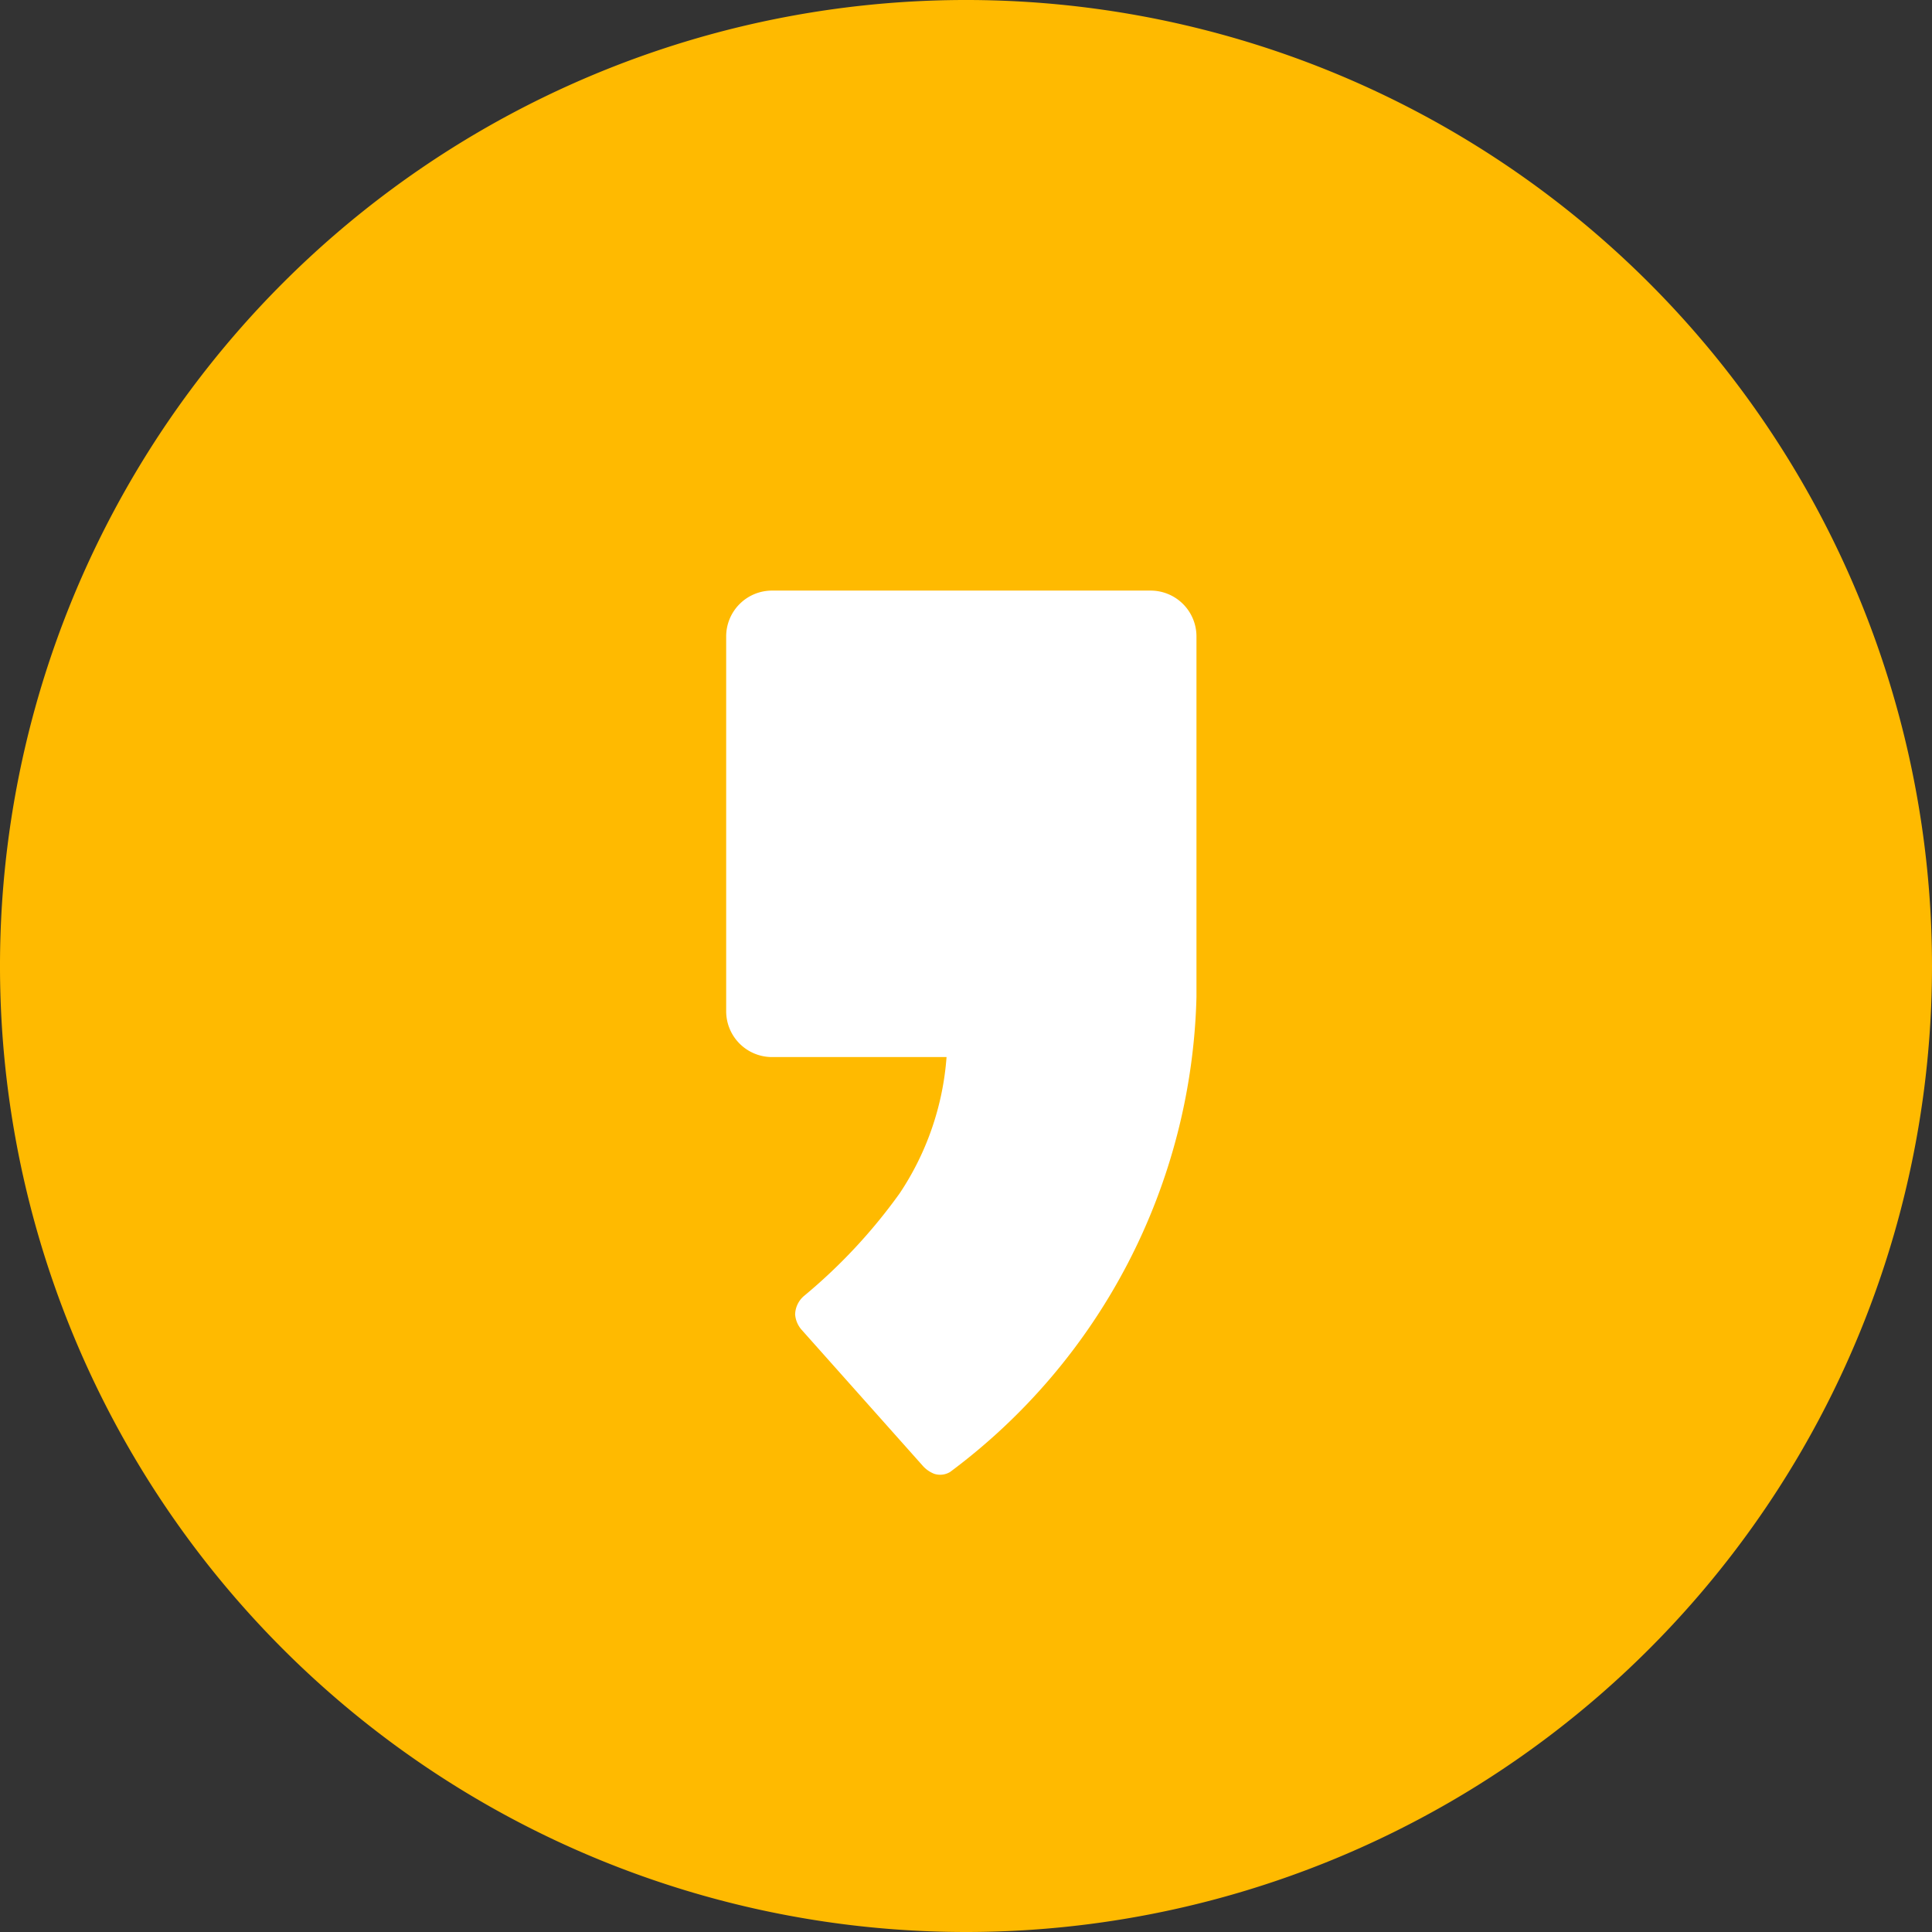
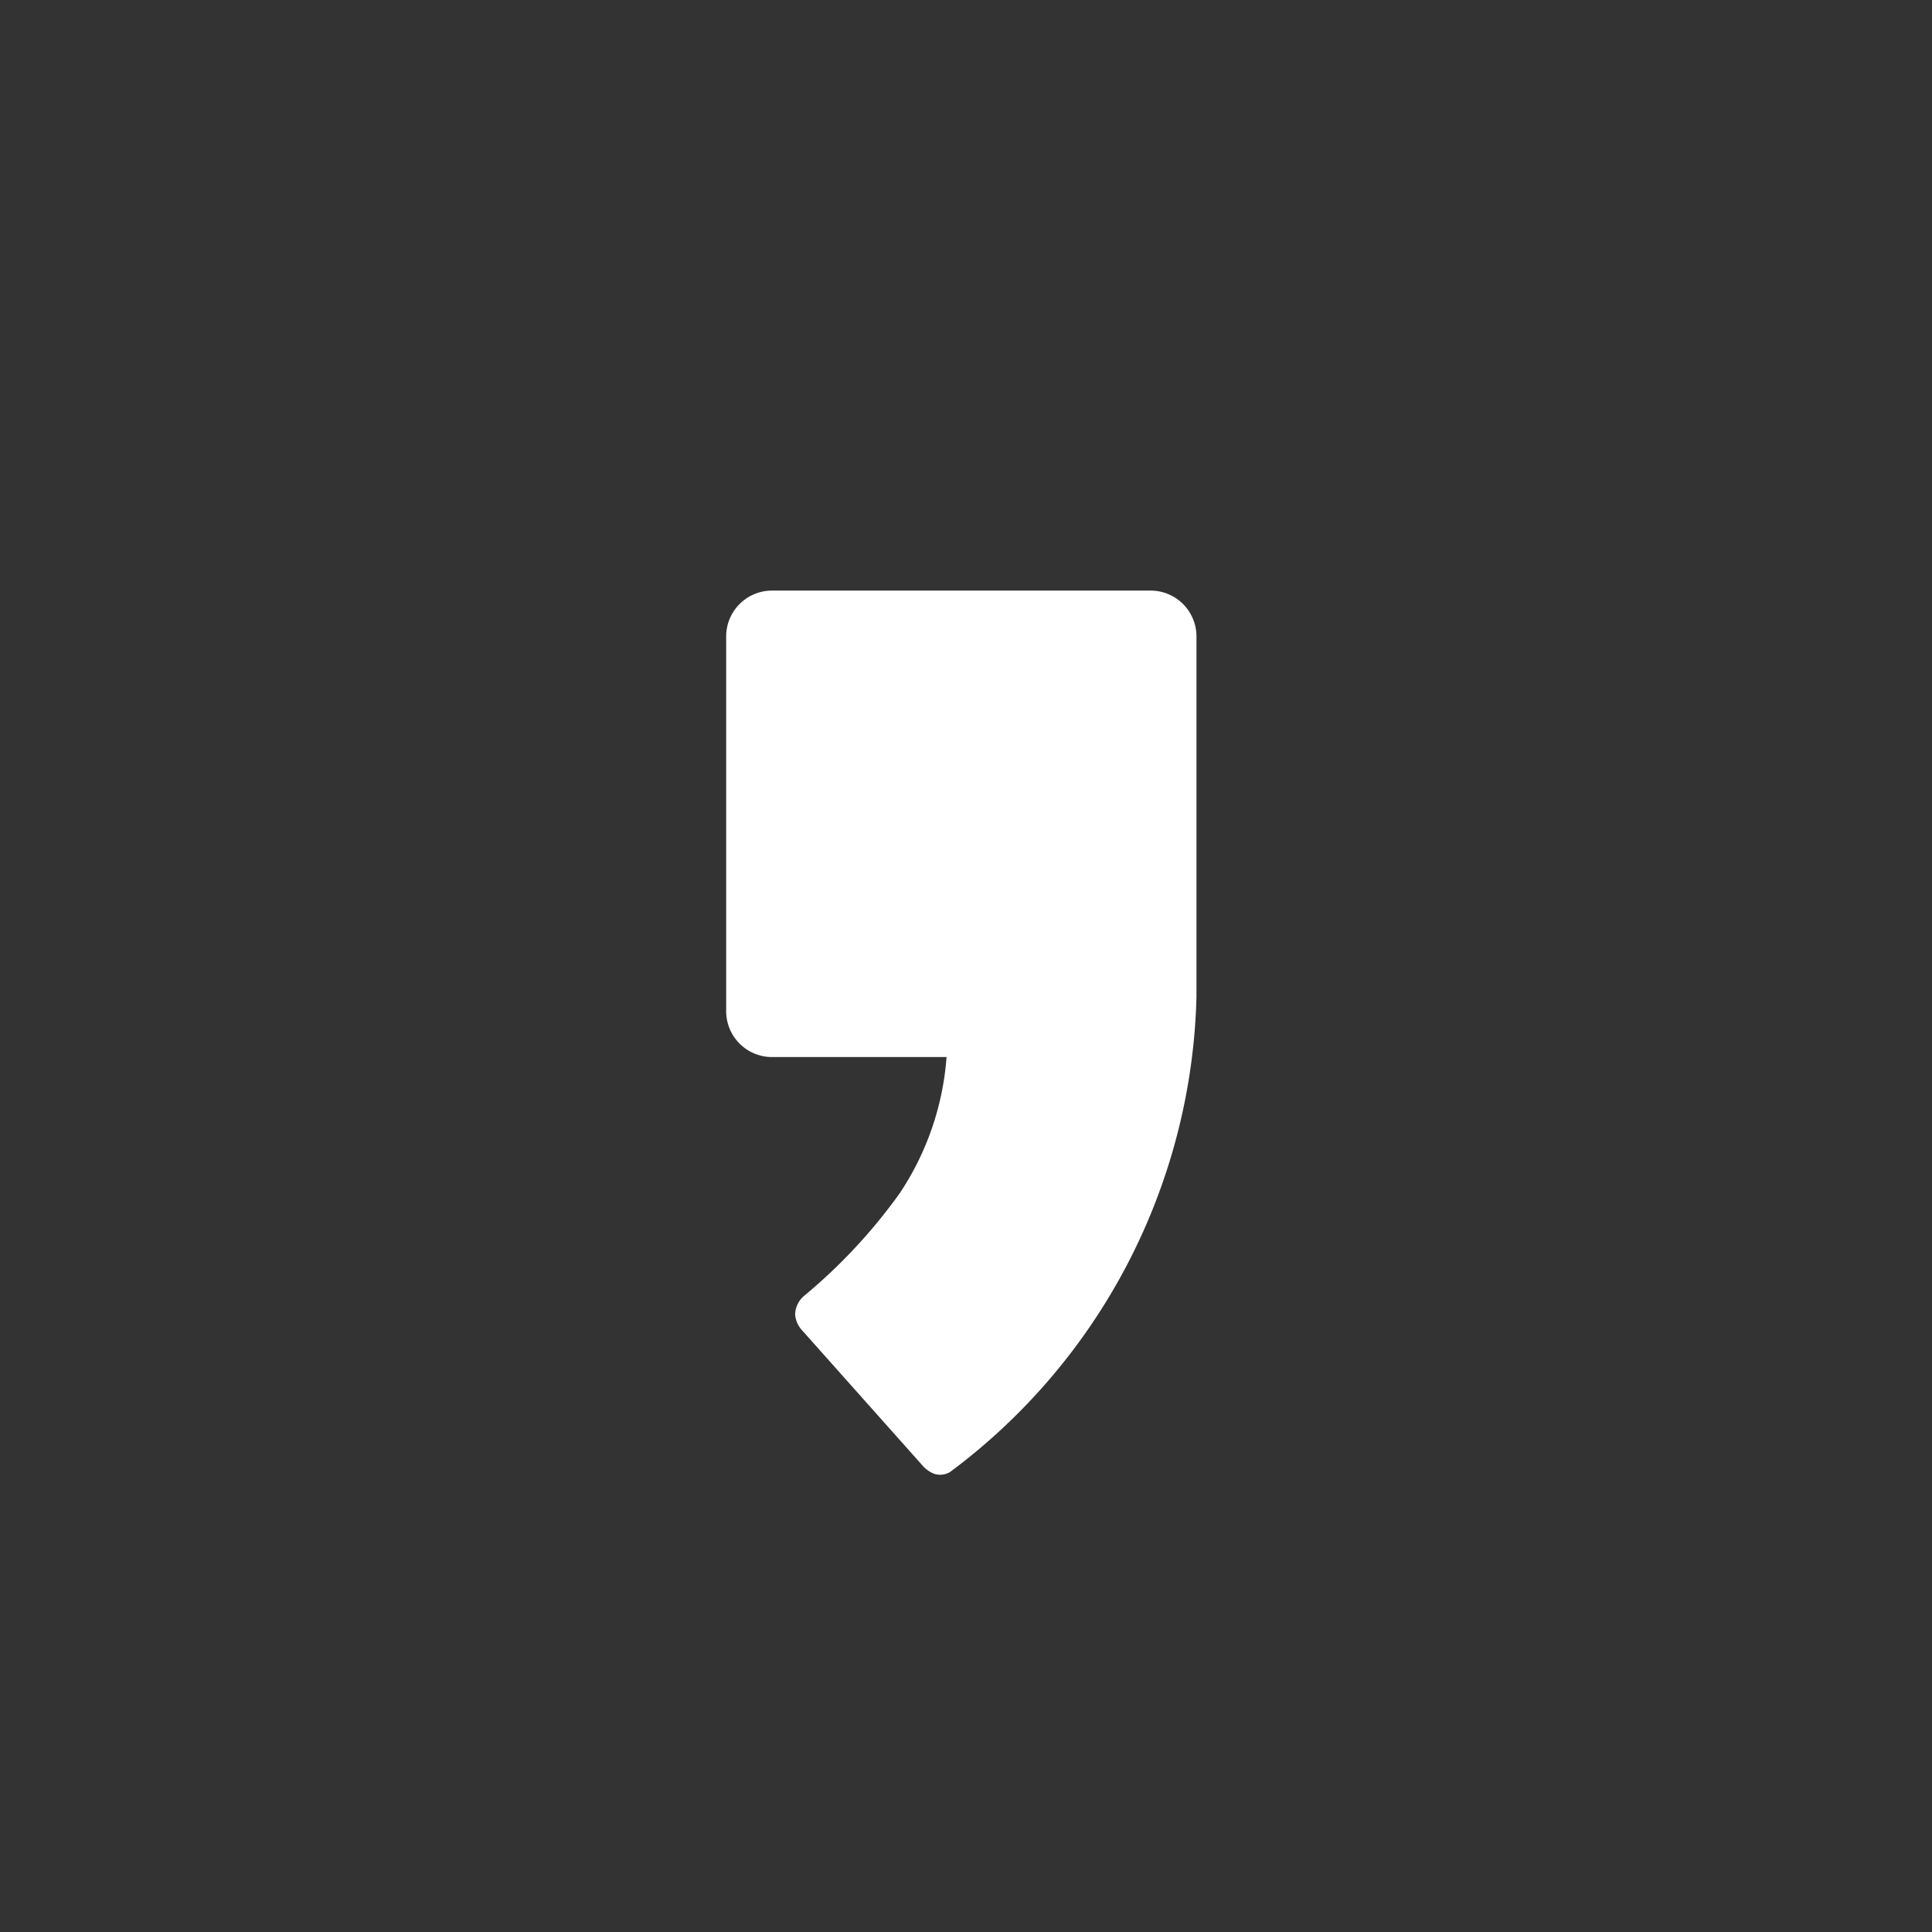
<svg xmlns="http://www.w3.org/2000/svg" id="카카오스토리" width="45" height="45" viewBox="0 0 45 45">
  <rect x="0" y="0" width="45" height="45" fill="#333333" stroke="none" />
  <defs>
    <clipPath id="clip-path">
      <rect id="사각형_7355" data-name="사각형 7355" width="45" height="45" fill="none" />
    </clipPath>
  </defs>
  <g id="그룹_8966" data-name="그룹 8966" clip-path="url(#clip-path)">
-     <path id="패스_24182" data-name="패스 24182" d="M22.5,45A22.5,22.5,0,1,1,45,22.5,22.5,22.5,0,0,1,22.5,45" transform="translate(0 0)" fill="#ffba00" />
    <path id="패스_24183" data-name="패스 24183" d="M27.989,13.4h-8.81a1.068,1.068,0,0,0-1.071,1.065V23.2a1.068,1.068,0,0,0,1.071,1.065h4.062a6.586,6.586,0,0,1-1.092,3.174,12.739,12.739,0,0,1-2.228,2.39.587.587,0,0,0-.207.429.608.608,0,0,0,.151.359L22.7,33.8a.7.7,0,0,0,.251.171.446.446,0,0,0,.374-.043,14.231,14.231,0,0,0,5.737-11.061c0-.015,0-8.4,0-8.4A1.068,1.068,0,0,0,27.989,13.4" transform="translate(-1.194 0.356)" fill="#fff" />
  </g>
</svg>